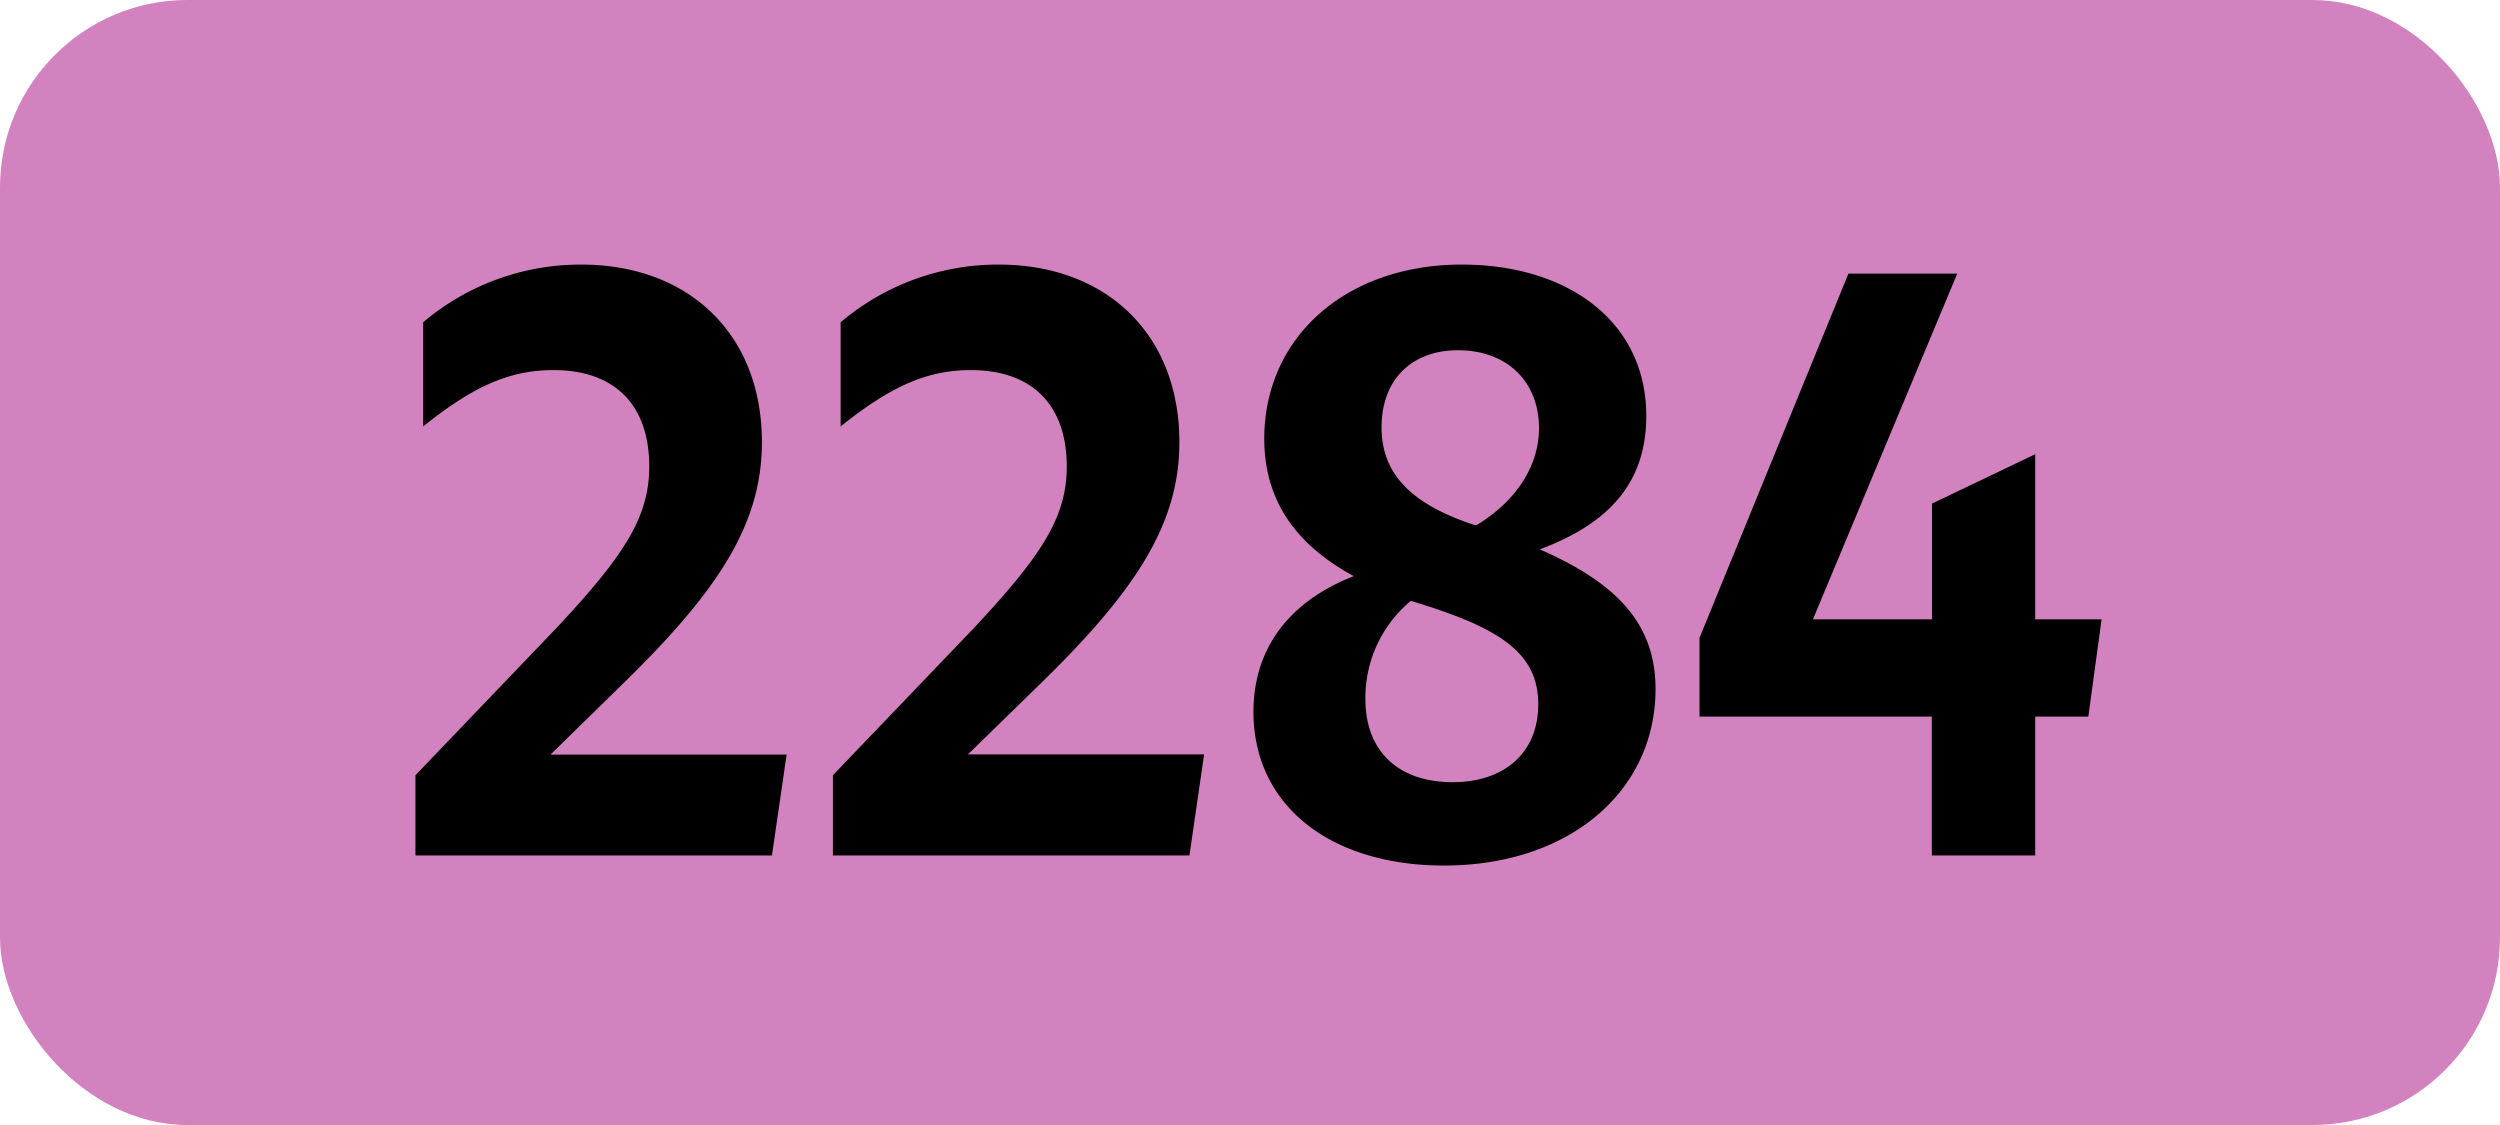
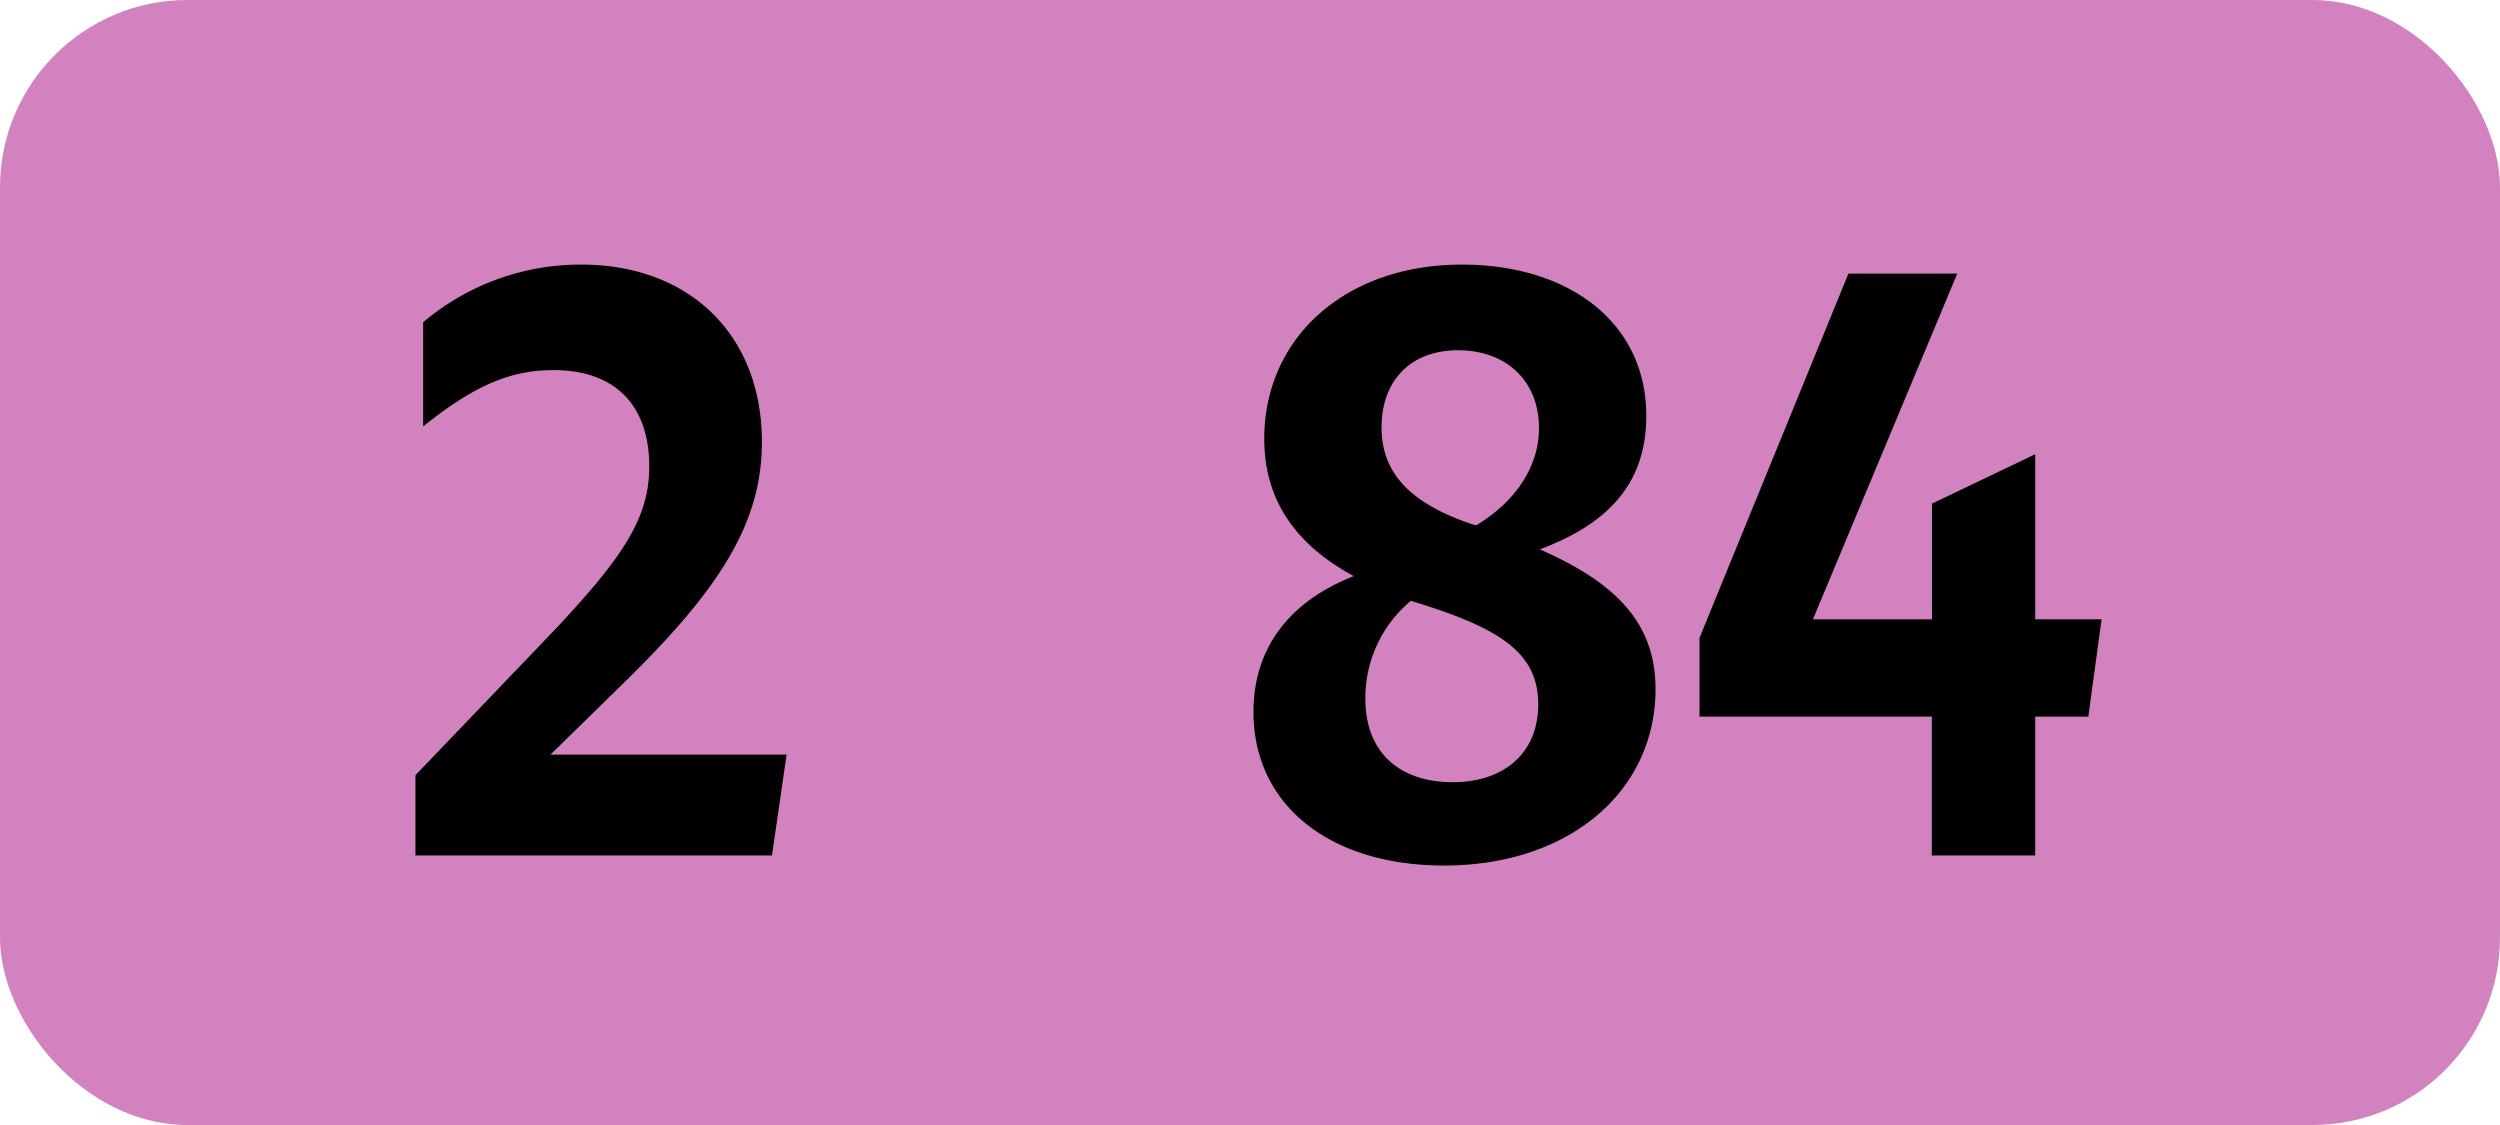
<svg xmlns="http://www.w3.org/2000/svg" viewBox="0 0 566.93 255.12">
  <defs>
    <style>.cls-1{fill:#d282be;}</style>
  </defs>
  <g id="Calque_2" data-name="Calque 2">
    <g id="indices_de_ligne" data-name="indices de ligne">
      <rect class="cls-1" width="566.93" height="255.12" rx="42.52" />
      <path d="M94.21,175.8l31.85-33.25c15.4-16.45,21.17-25.2,21.17-36.75,0-14.17-8-21.87-21.7-21.87-9.8,0-18,3.5-29.57,12.77V73.08A55.2,55.2,0,0,1,131.83,60c24.33,0,40.95,15.75,40.95,40.25,0,18.38-9.62,33.43-31.32,54.6l-16.63,16.28h53.55L175.06,194H94.21Z" />
-       <path d="M188.88,175.8l31.85-33.25c15.4-16.45,21.18-25.2,21.18-36.75,0-14.17-8.06-21.87-21.71-21.87-9.8,0-18,3.5-29.57,12.77V73.08A55.2,55.2,0,0,1,226.5,60c24.33,0,40.95,15.75,40.95,40.25,0,18.38-9.62,33.43-31.32,54.6L219.5,171.08h53.56L269.73,194H188.88Z" />
      <path d="M327.48,196.28c-26.08,0-43.23-13.83-43.23-34.83,0-14.7,8.4-25.2,22.75-30.8-12.95-7-20.3-17-20.3-31.15C286.7,76.58,305.08,60,331.5,60c24.15,0,41.83,13,41.83,34.3,0,14.53-7.7,24.15-24.15,30.28,17.15,7.52,26.25,16.62,26.25,31.67C375.43,179.48,355.83,196.28,327.48,196.28Zm1.92-18.9c11.55,0,19.43-6.48,19.43-17.68s-8.05-16.8-25.55-22.4c-1-.35-2.28-.7-3.33-1.05a28.59,28.59,0,0,0-10.32,22.23C309.63,170.9,317.68,177.38,329.4,177.38Zm5.43-58.28c9.45-5.77,14.17-13.82,14.17-22,0-10.67-7.35-17.67-18.37-17.67-10.5,0-17.33,6.65-17.33,17.5s7.18,17.5,20.83,22.05Z" />
      <path d="M438.08,162.5H385.4V144.65l33.77-82.6h24.68l-32.73,78.4h27V114.2L461.53,103v37.45h15.05l-3,22.05H461.53V194H438.08Z" />
    </g>
  </g>
</svg>